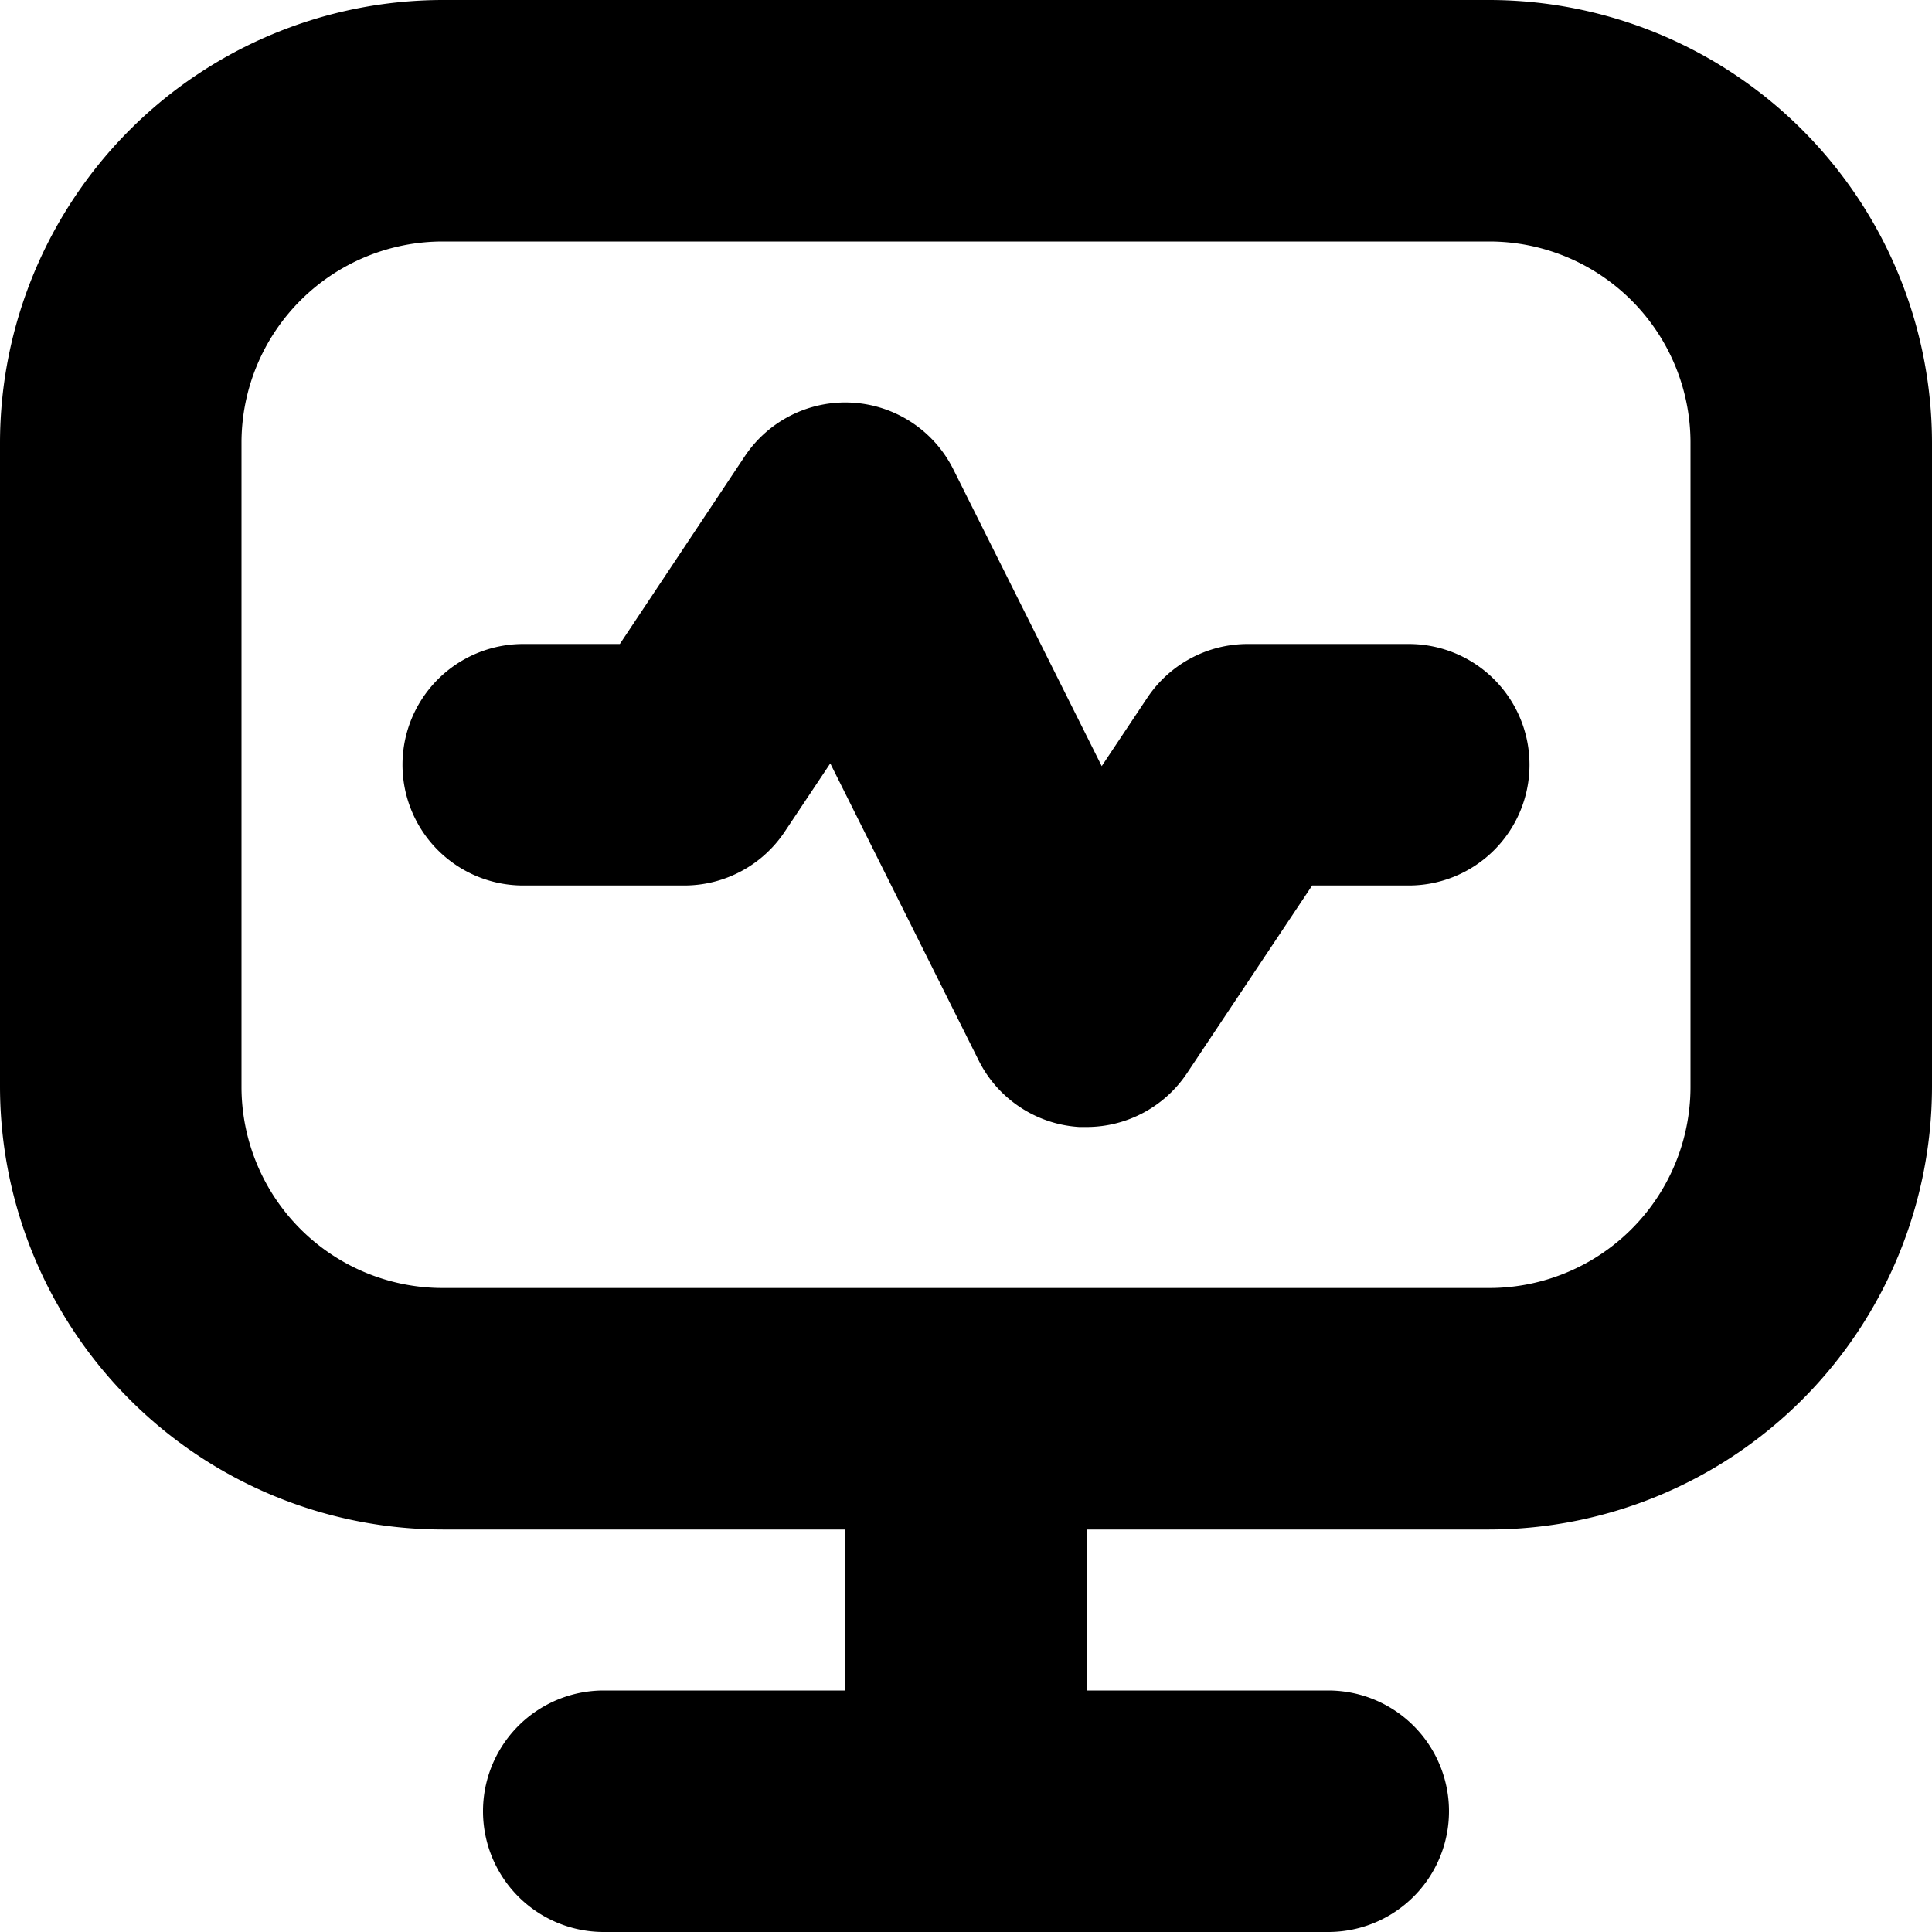
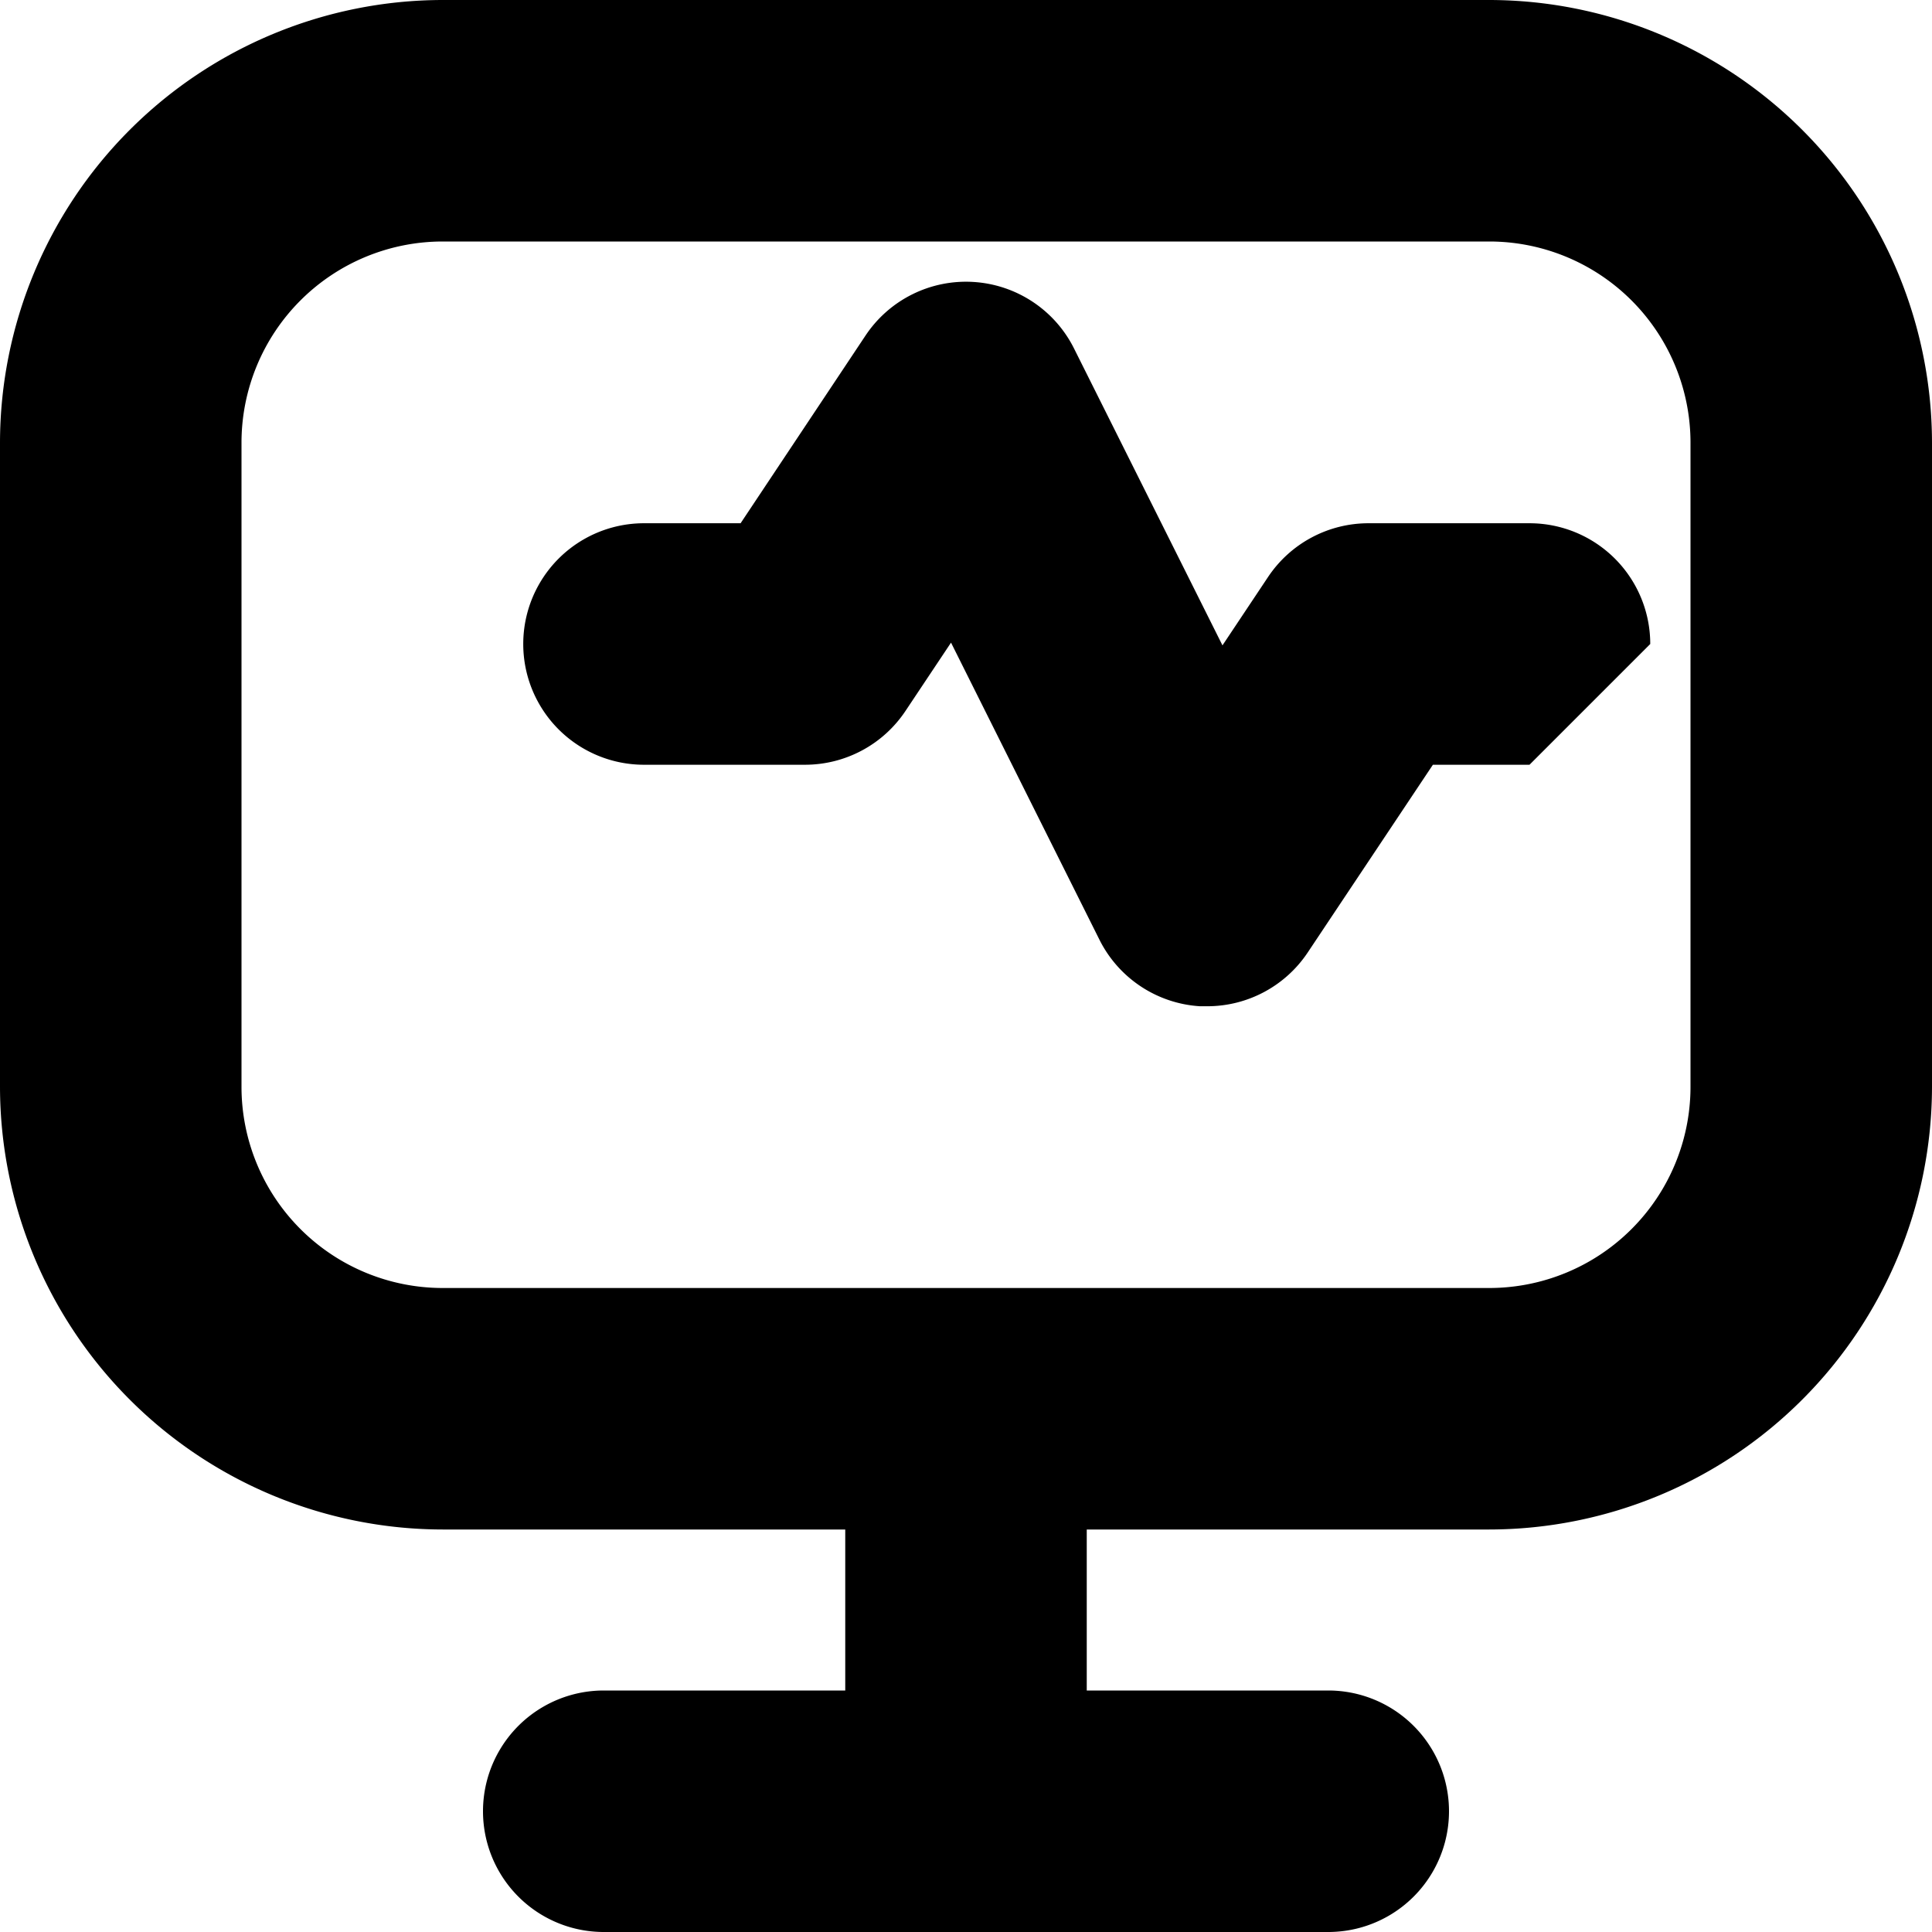
<svg xmlns="http://www.w3.org/2000/svg" id="Layer_1" height="512" viewBox="0 0 24 24" width="512" data-name="Layer 1">
-   <path d="m18.5 0h-13a5.506 5.506 0 0 0 -5.5 5.5v8a5.506 5.506 0 0 0 5.5 5.5h5v2h-3a1.5 1.5 0 0 0 0 3h9a1.5 1.5 0 0 0 0-3h-3v-2h5a5.506 5.506 0 0 0 5.5-5.5v-8a5.506 5.506 0 0 0 -5.5-5.5zm2.5 13.5a2.5 2.5 0 0 1 -2.5 2.5h-13a2.5 2.5 0 0 1 -2.5-2.5v-8a2.5 2.5 0 0 1 2.5-2.5h13a2.5 2.5 0 0 1 2.5 2.5zm-2-4a1.5 1.5 0 0 1 -1.5 1.5h-1.2l-1.555 2.332a1.5 1.5 0 0 1 -1.245.668q-.047 0-.093 0a1.5 1.5 0 0 1 -1.249-.826l-1.844-3.691-.566.849a1.5 1.5 0 0 1 -1.248.668h-2a1.5 1.5 0 0 1 0-3h1.2l1.552-2.332a1.5 1.5 0 0 1 2.59.161l1.844 3.688.566-.849a1.5 1.5 0 0 1 1.248-.668h2a1.5 1.5 0 0 1 1.5 1.5z" />
+   <path d="m18.5 0h-13a5.506 5.506 0 0 0 -5.5 5.5v8a5.506 5.506 0 0 0 5.5 5.5h5v2h-3a1.5 1.5 0 0 0 0 3h9a1.5 1.5 0 0 0 0-3h-3v-2h5a5.506 5.506 0 0 0 5.5-5.5v-8a5.506 5.506 0 0 0 -5.5-5.5zm2.5 13.5a2.5 2.5 0 0 1 -2.5 2.5h-13a2.5 2.5 0 0 1 -2.5-2.5v-8a2.5 2.5 0 0 1 2.5-2.5h13a2.5 2.5 0 0 1 2.5 2.5zm-2-4h-1.2l-1.555 2.332a1.5 1.5 0 0 1 -1.245.668q-.047 0-.093 0a1.5 1.5 0 0 1 -1.249-.826l-1.844-3.691-.566.849a1.5 1.5 0 0 1 -1.248.668h-2a1.5 1.5 0 0 1 0-3h1.2l1.552-2.332a1.5 1.5 0 0 1 2.59.161l1.844 3.688.566-.849a1.5 1.5 0 0 1 1.248-.668h2a1.5 1.5 0 0 1 1.5 1.5z" />
</svg>